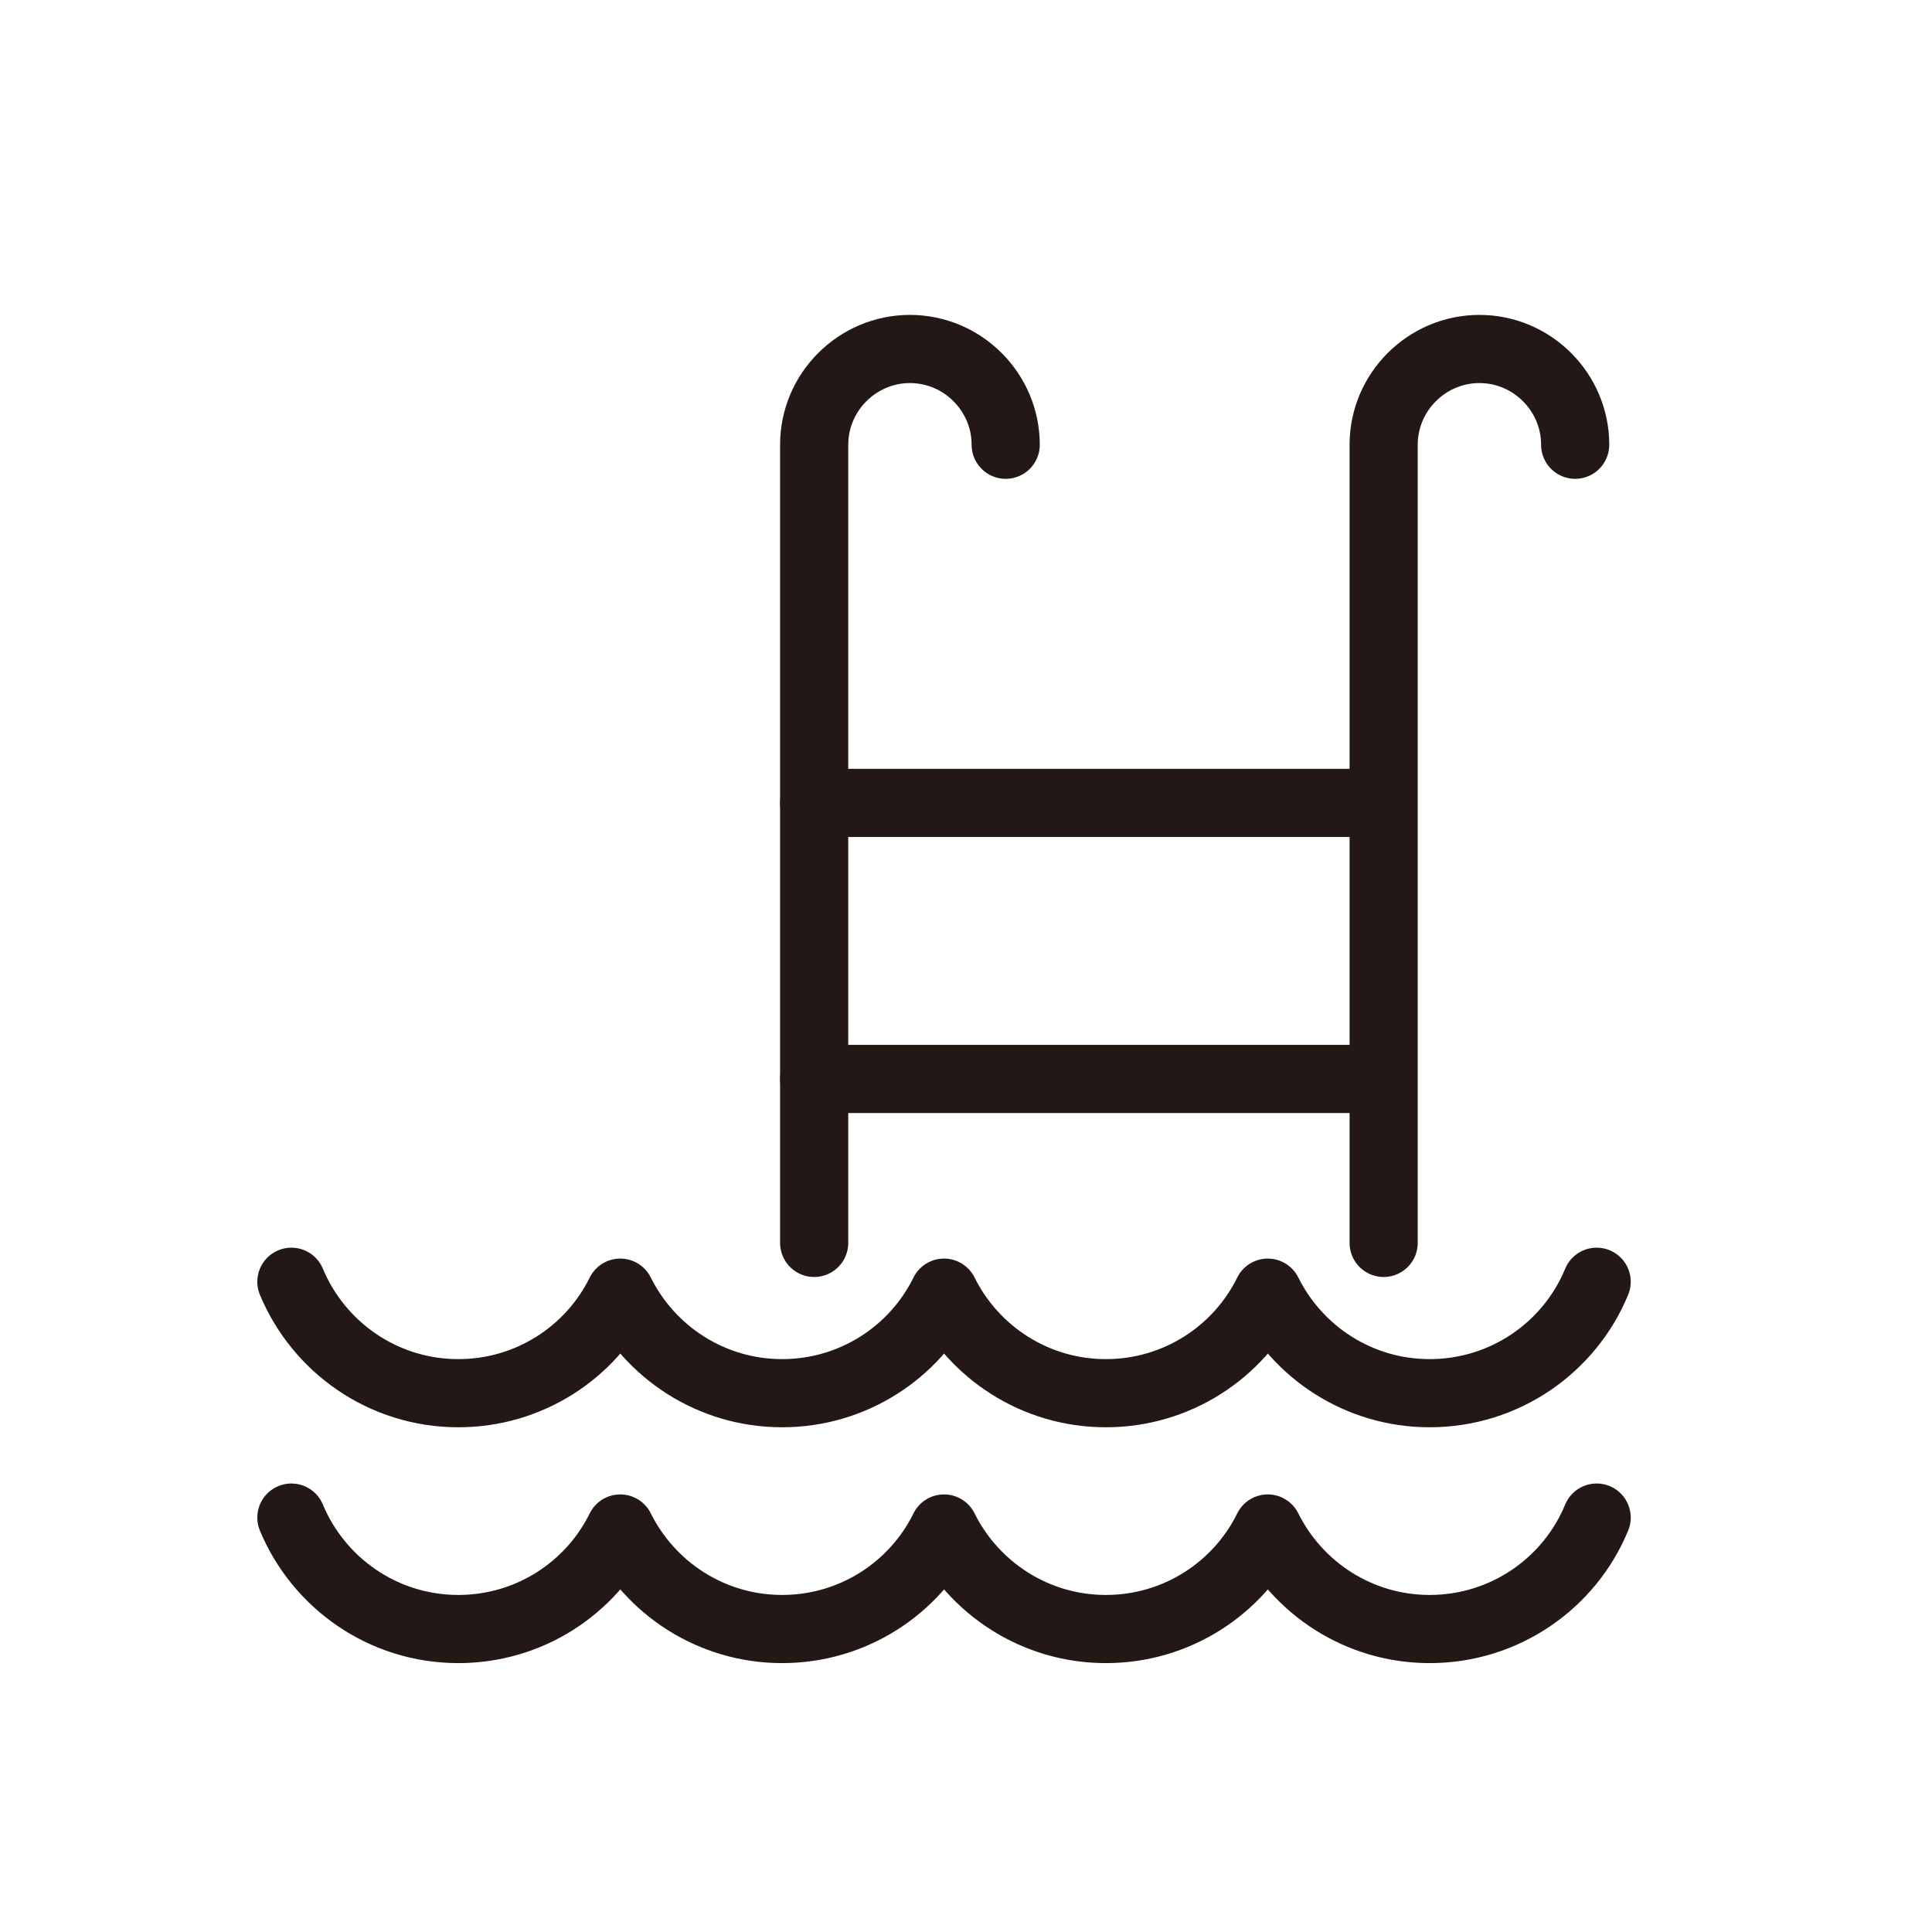
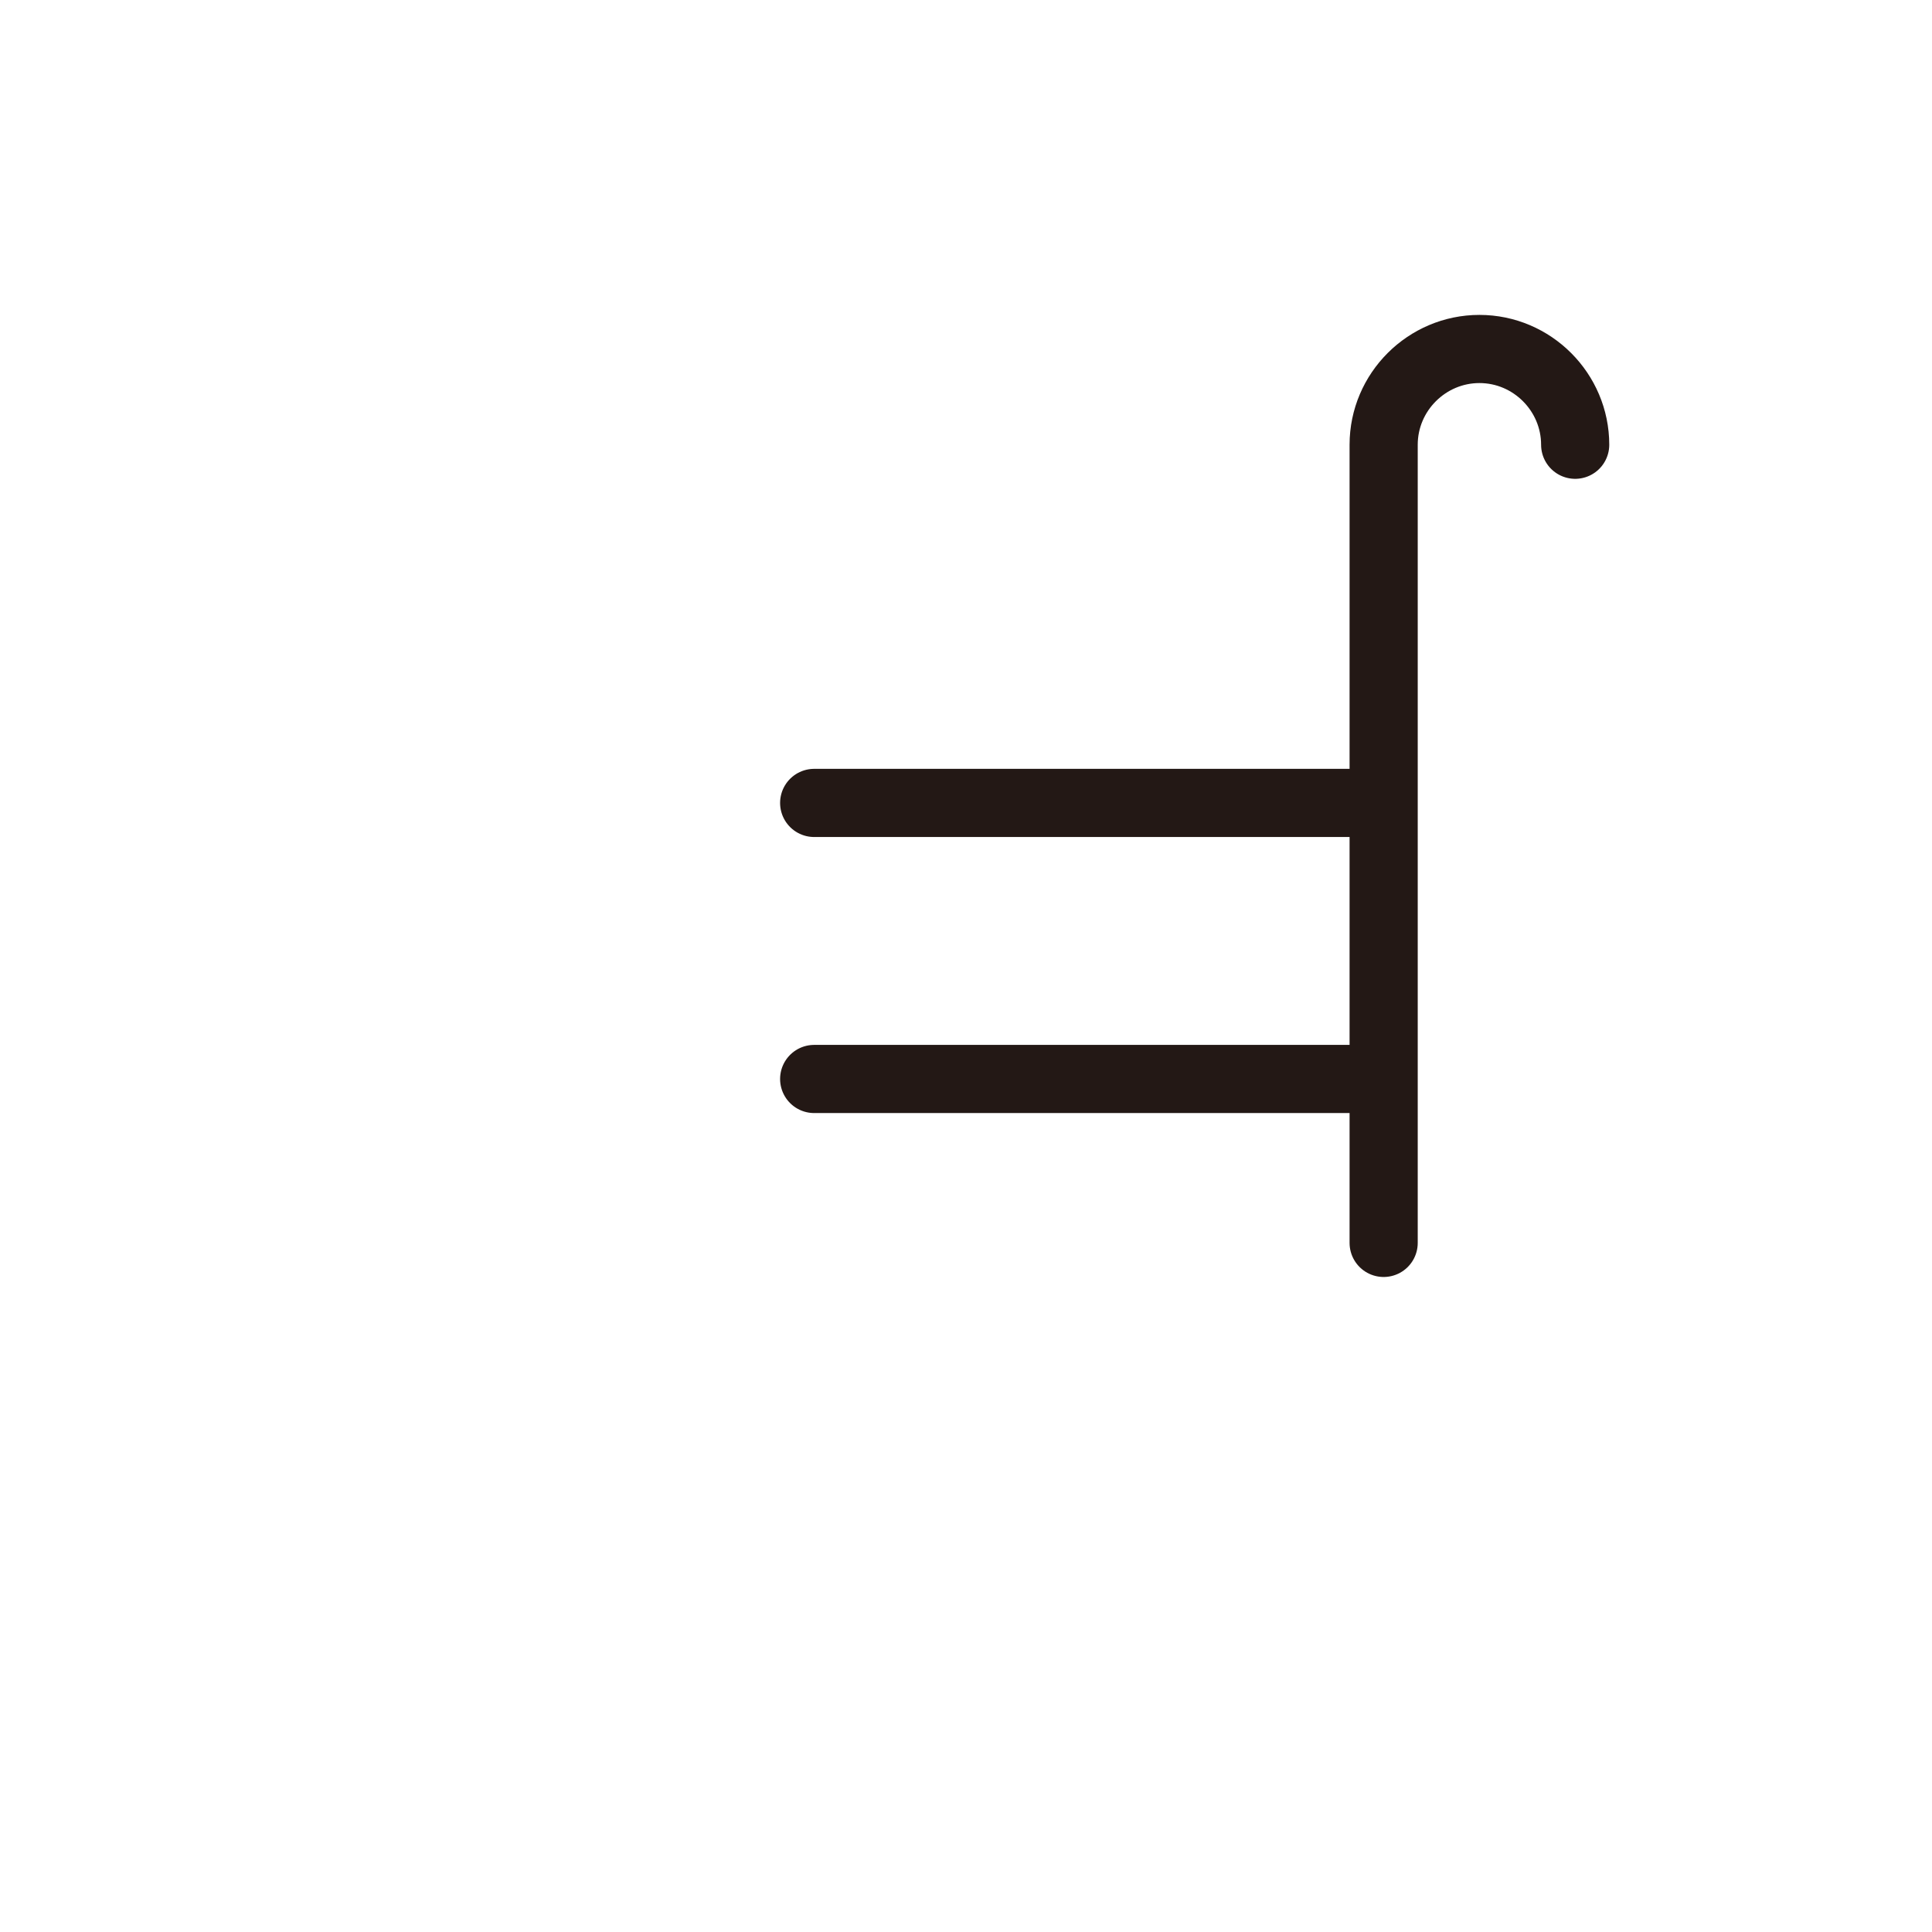
<svg xmlns="http://www.w3.org/2000/svg" id="_レイヤー_1" viewBox="0 0 56.69 56.69">
  <defs>
    <style>.cls-8-1{fill:none;stroke:#231815;stroke-linecap:round;stroke-linejoin:round;stroke-width:2px;}</style>
  </defs>
-   <path class="cls-8-1 icon-stroke-type" d="m23.89,36.47V13.05c0-1.55,1.27-2.81,2.81-2.81h0c1.55,0,2.81,1.27,2.81,2.81" />
  <path class="cls-8-1 icon-stroke-type" d="m40.6,36.47V13.05c0-1.55,1.27-2.81,2.81-2.81h0c1.55,0,2.81,1.27,2.81,2.81" />
  <line class="cls-8-1 icon-stroke-type" x1="39.92" y1="23.56" x2="23.89" y2="23.56" />
  <line class="cls-8-1 icon-stroke-type" x1="39.92" y1="31.66" x2="23.89" y2="31.66" />
-   <path class="cls-8-1 icon-stroke-type" d="m46.85,37.61c-.79,1.92-2.69,3.27-4.9,3.27-2.08,0-3.88-1.2-4.75-2.95-.86,1.75-2.67,2.95-4.75,2.95s-3.88-1.2-4.75-2.95c-.86,1.75-2.67,2.95-4.75,2.95s-3.88-1.2-4.75-2.95c-.86,1.75-2.67,2.95-4.75,2.95-2.21,0-4.1-1.35-4.9-3.27" />
-   <path class="cls-8-1 icon-stroke-type" d="m46.85,44.53c-.79,1.92-2.69,3.27-4.9,3.27-2.08,0-3.88-1.2-4.75-2.95-.86,1.75-2.67,2.95-4.75,2.95-2.08,0-3.88-1.2-4.75-2.95-.86,1.75-2.67,2.95-4.75,2.95-2.08,0-3.88-1.2-4.75-2.95-.86,1.75-2.67,2.95-4.75,2.95-2.21,0-4.1-1.35-4.9-3.27" />
</svg>